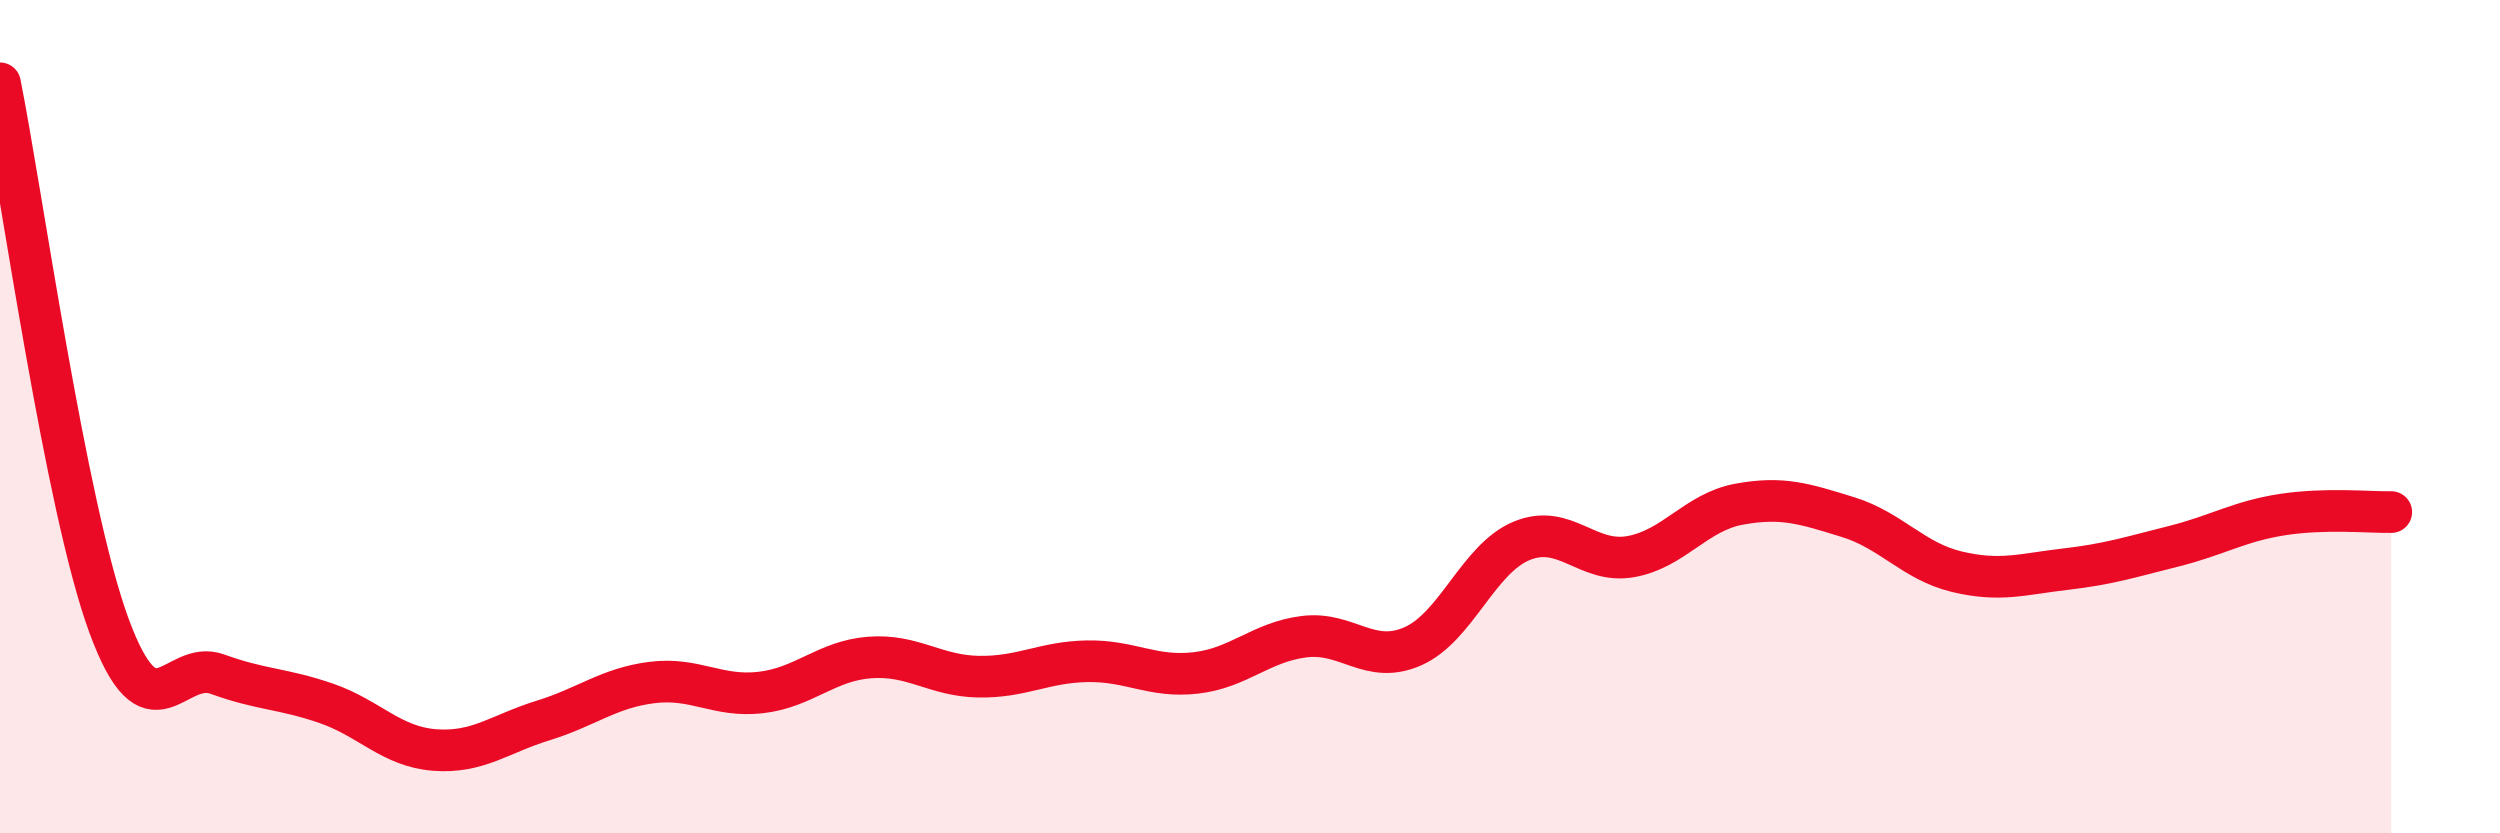
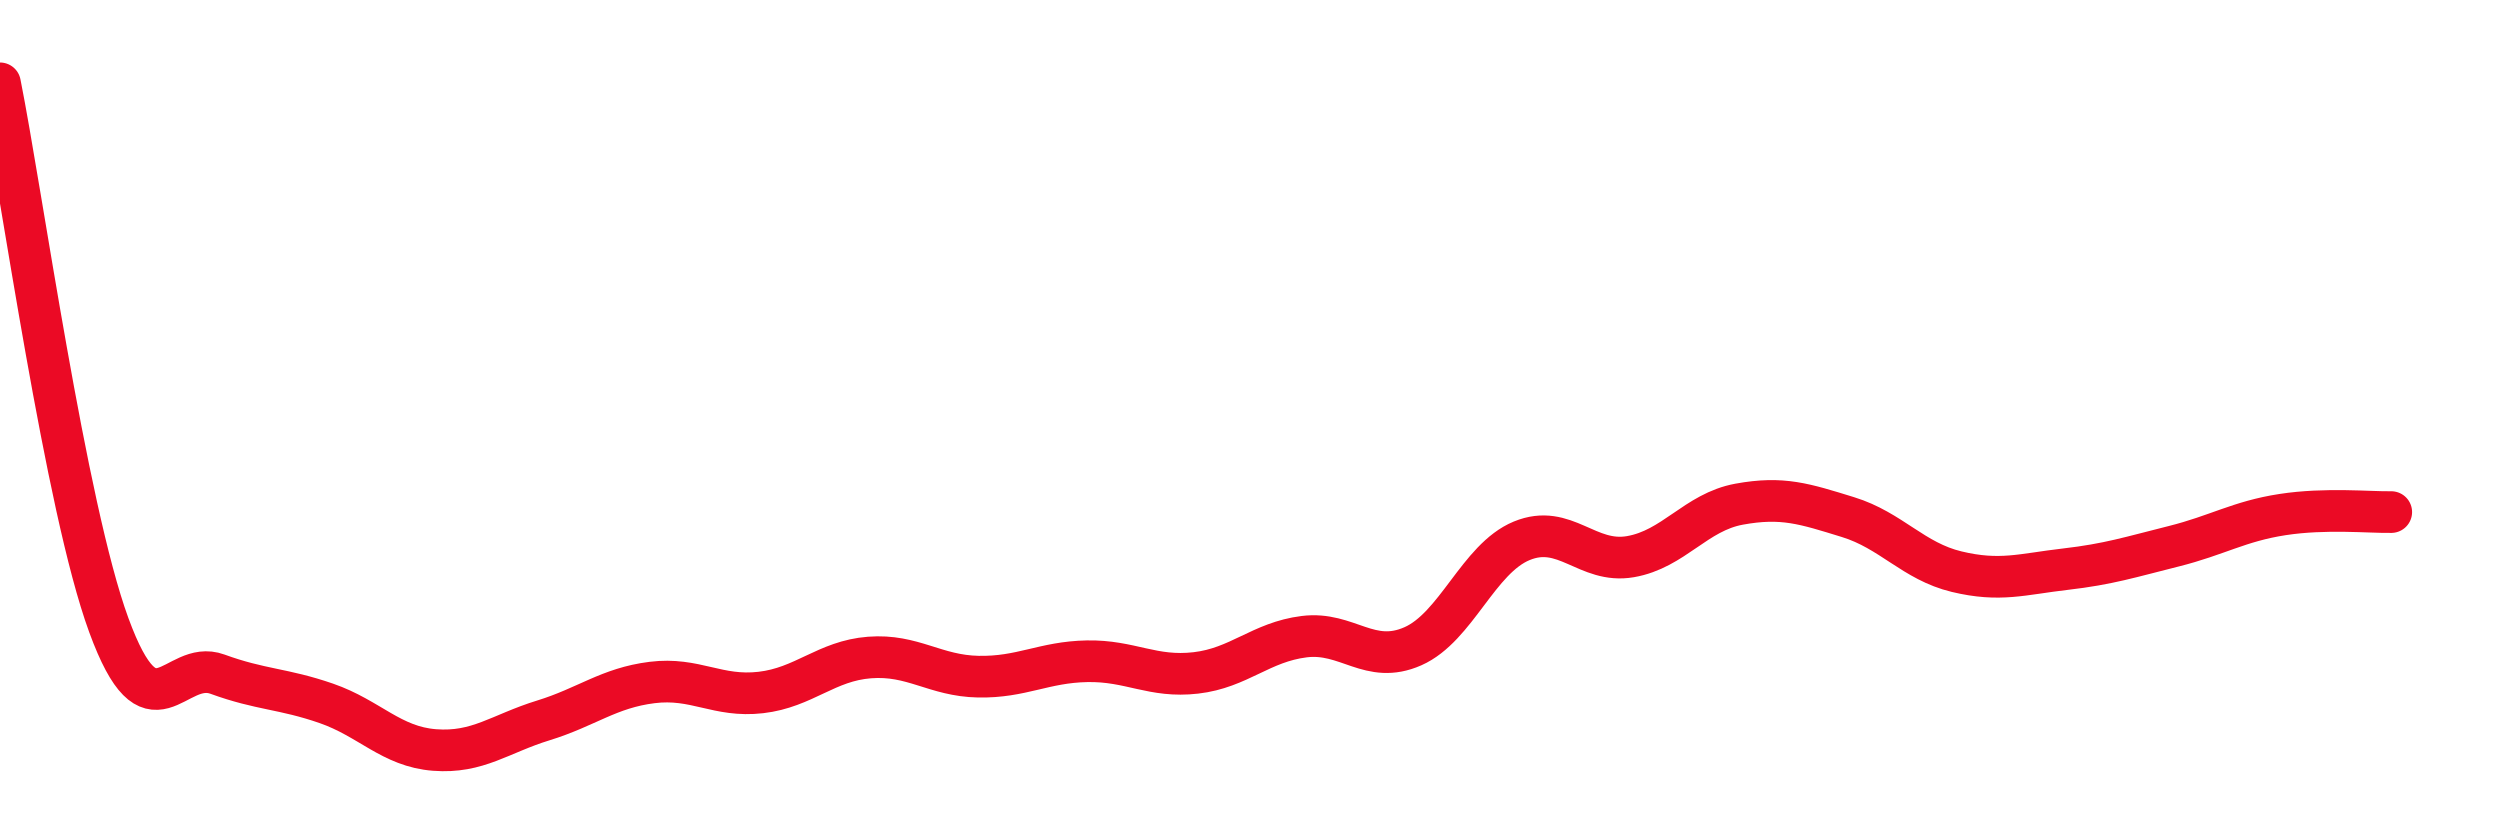
<svg xmlns="http://www.w3.org/2000/svg" width="60" height="20" viewBox="0 0 60 20">
-   <path d="M 0,2 C 0.52,4.6 1.57,12.16 2.61,15 C 3.65,17.84 4.18,15.8 5.22,16.18 C 6.26,16.56 6.79,16.52 7.83,16.88 C 8.87,17.24 9.39,17.92 10.43,18 C 11.47,18.08 12,17.61 13.04,17.29 C 14.08,16.97 14.61,16.51 15.65,16.38 C 16.69,16.25 17.22,16.74 18.26,16.62 C 19.3,16.5 19.83,15.86 20.87,15.78 C 21.91,15.7 22.44,16.22 23.48,16.24 C 24.52,16.26 25.05,15.89 26.09,15.87 C 27.13,15.85 27.66,16.27 28.7,16.15 C 29.74,16.03 30.26,15.41 31.3,15.28 C 32.34,15.15 32.87,15.97 33.91,15.51 C 34.95,15.05 35.48,13.41 36.52,12.98 C 37.56,12.55 38.09,13.54 39.13,13.36 C 40.17,13.18 40.7,12.29 41.74,12.1 C 42.78,11.91 43.31,12.09 44.35,12.41 C 45.39,12.73 45.92,13.47 46.96,13.72 C 48,13.97 48.53,13.78 49.57,13.66 C 50.61,13.54 51.13,13.37 52.17,13.11 C 53.21,12.85 53.74,12.51 54.78,12.35 C 55.82,12.19 56.87,12.3 57.39,12.29L57.39 20L0 20Z" fill="#EB0A25" opacity="0.1" stroke-linecap="round" stroke-linejoin="round" />
  <path d="M 0,2 C 0.52,4.6 1.57,12.16 2.61,15 C 3.65,17.84 4.18,15.8 5.22,16.18 C 6.26,16.56 6.79,16.52 7.83,16.88 C 8.87,17.24 9.39,17.92 10.43,18 C 11.47,18.08 12,17.61 13.04,17.29 C 14.08,16.97 14.61,16.51 15.65,16.38 C 16.69,16.25 17.22,16.74 18.26,16.62 C 19.3,16.5 19.83,15.86 20.87,15.78 C 21.91,15.7 22.44,16.22 23.48,16.24 C 24.52,16.26 25.05,15.89 26.09,15.87 C 27.13,15.85 27.66,16.27 28.7,16.15 C 29.74,16.03 30.26,15.41 31.3,15.28 C 32.34,15.15 32.87,15.97 33.91,15.51 C 34.95,15.05 35.48,13.41 36.52,12.98 C 37.56,12.55 38.09,13.54 39.13,13.36 C 40.17,13.18 40.7,12.29 41.74,12.1 C 42.78,11.91 43.31,12.09 44.35,12.41 C 45.39,12.73 45.92,13.47 46.96,13.72 C 48,13.97 48.53,13.78 49.57,13.66 C 50.61,13.54 51.13,13.37 52.17,13.11 C 53.21,12.85 53.74,12.51 54.78,12.35 C 55.82,12.19 56.87,12.3 57.39,12.29" stroke="#EB0A25" stroke-width="1" fill="none" stroke-linecap="round" stroke-linejoin="round" />
</svg>